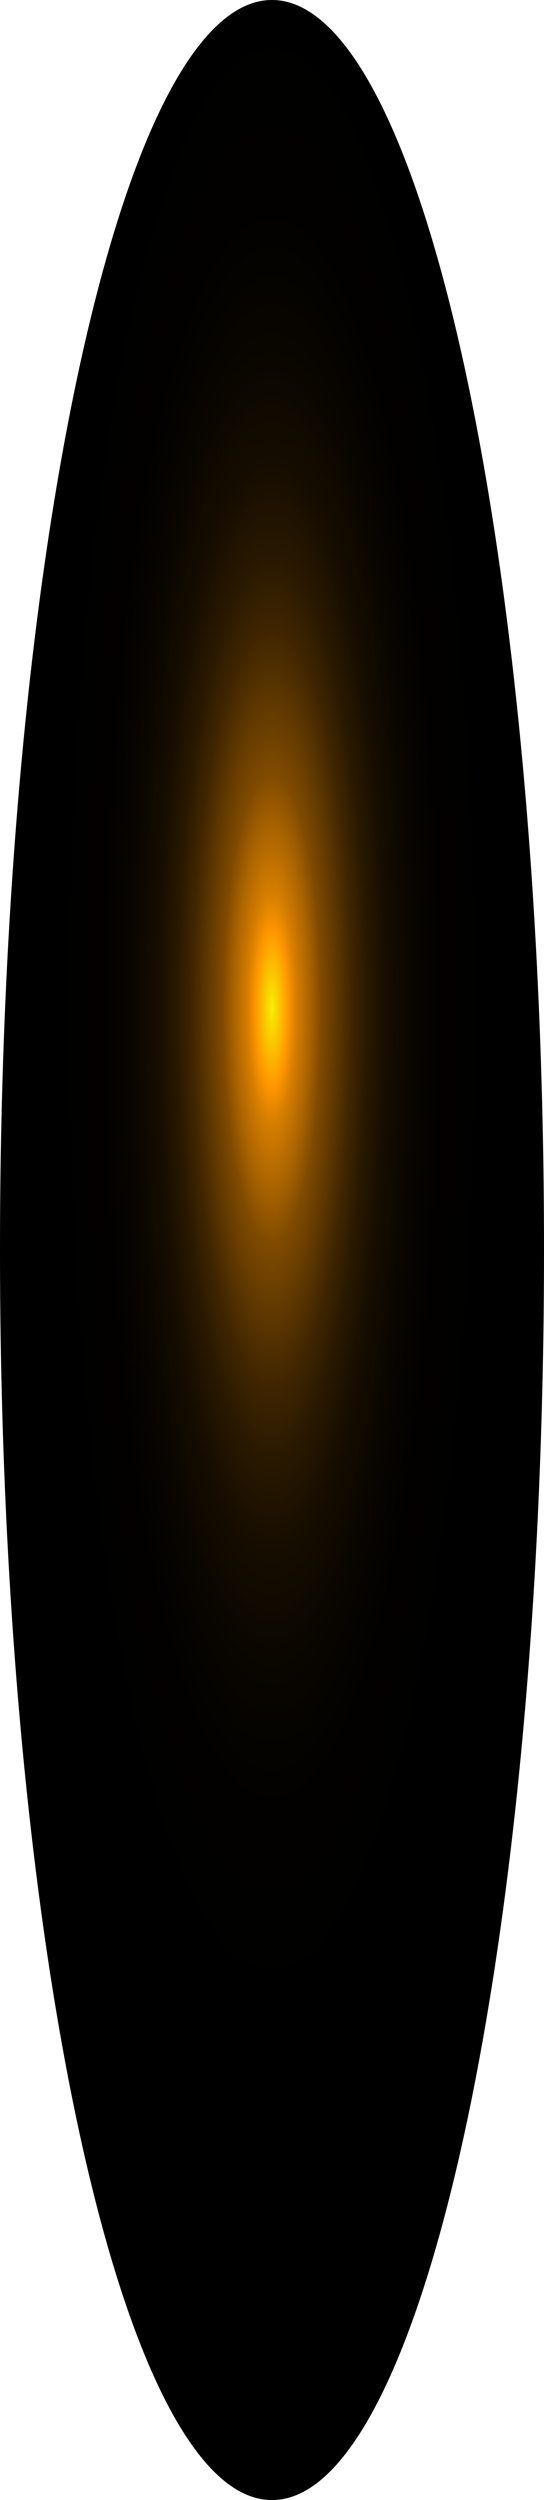
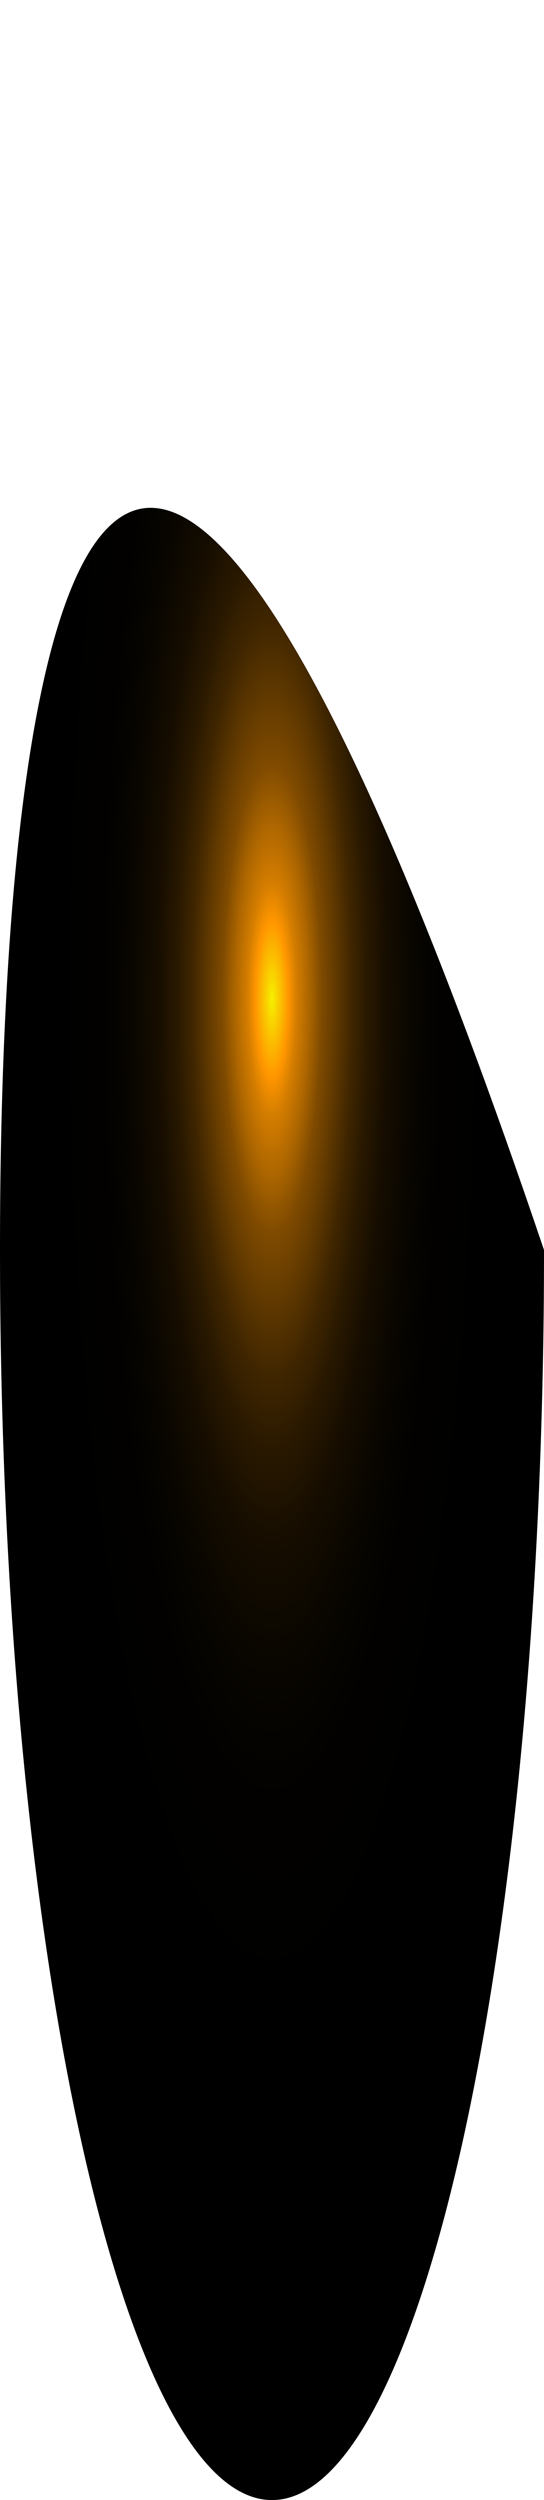
<svg xmlns="http://www.w3.org/2000/svg" fill="none" height="100%" overflow="visible" preserveAspectRatio="none" style="display: block;" viewBox="0 0 15.829 72.701" width="100%">
-   <path d="M7.914 72.701C12.285 72.701 15.829 56.426 15.829 36.35C15.829 16.274 12.285 0 7.914 0C3.543 0 0 16.274 0 36.35C0 56.426 3.543 72.701 7.914 72.701Z" fill="url(#paint0_radial_0_549)" id="Vector" style="mix-blend-mode:screen" />
+   <path d="M7.914 72.701C12.285 72.701 15.829 56.426 15.829 36.35C3.543 0 0 16.274 0 36.35C0 56.426 3.543 72.701 7.914 72.701Z" fill="url(#paint0_radial_0_549)" id="Vector" style="mix-blend-mode:screen" />
  <defs>
    <radialGradient cx="0" cy="0" gradientTransform="translate(7.914 29.591) scale(7.914 36.322)" gradientUnits="userSpaceOnUse" id="paint0_radial_0_549" r="1">
      <stop stop-color="#F6F000" />
      <stop offset="0.06" stop-color="#FF9600" />
      <stop offset="0.09" stop-color="#D47D00" />
      <stop offset="0.14" stop-color="#A86300" />
      <stop offset="0.18" stop-color="#804B00" />
      <stop offset="0.24" stop-color="#5D3700" />
      <stop offset="0.29" stop-color="#402600" />
      <stop offset="0.35" stop-color="#281800" />
      <stop offset="0.42" stop-color="#160D00" />
      <stop offset="0.51" stop-color="#090600" />
      <stop offset="0.62" stop-color="#020100" />
      <stop offset="0.86" />
    </radialGradient>
  </defs>
</svg>